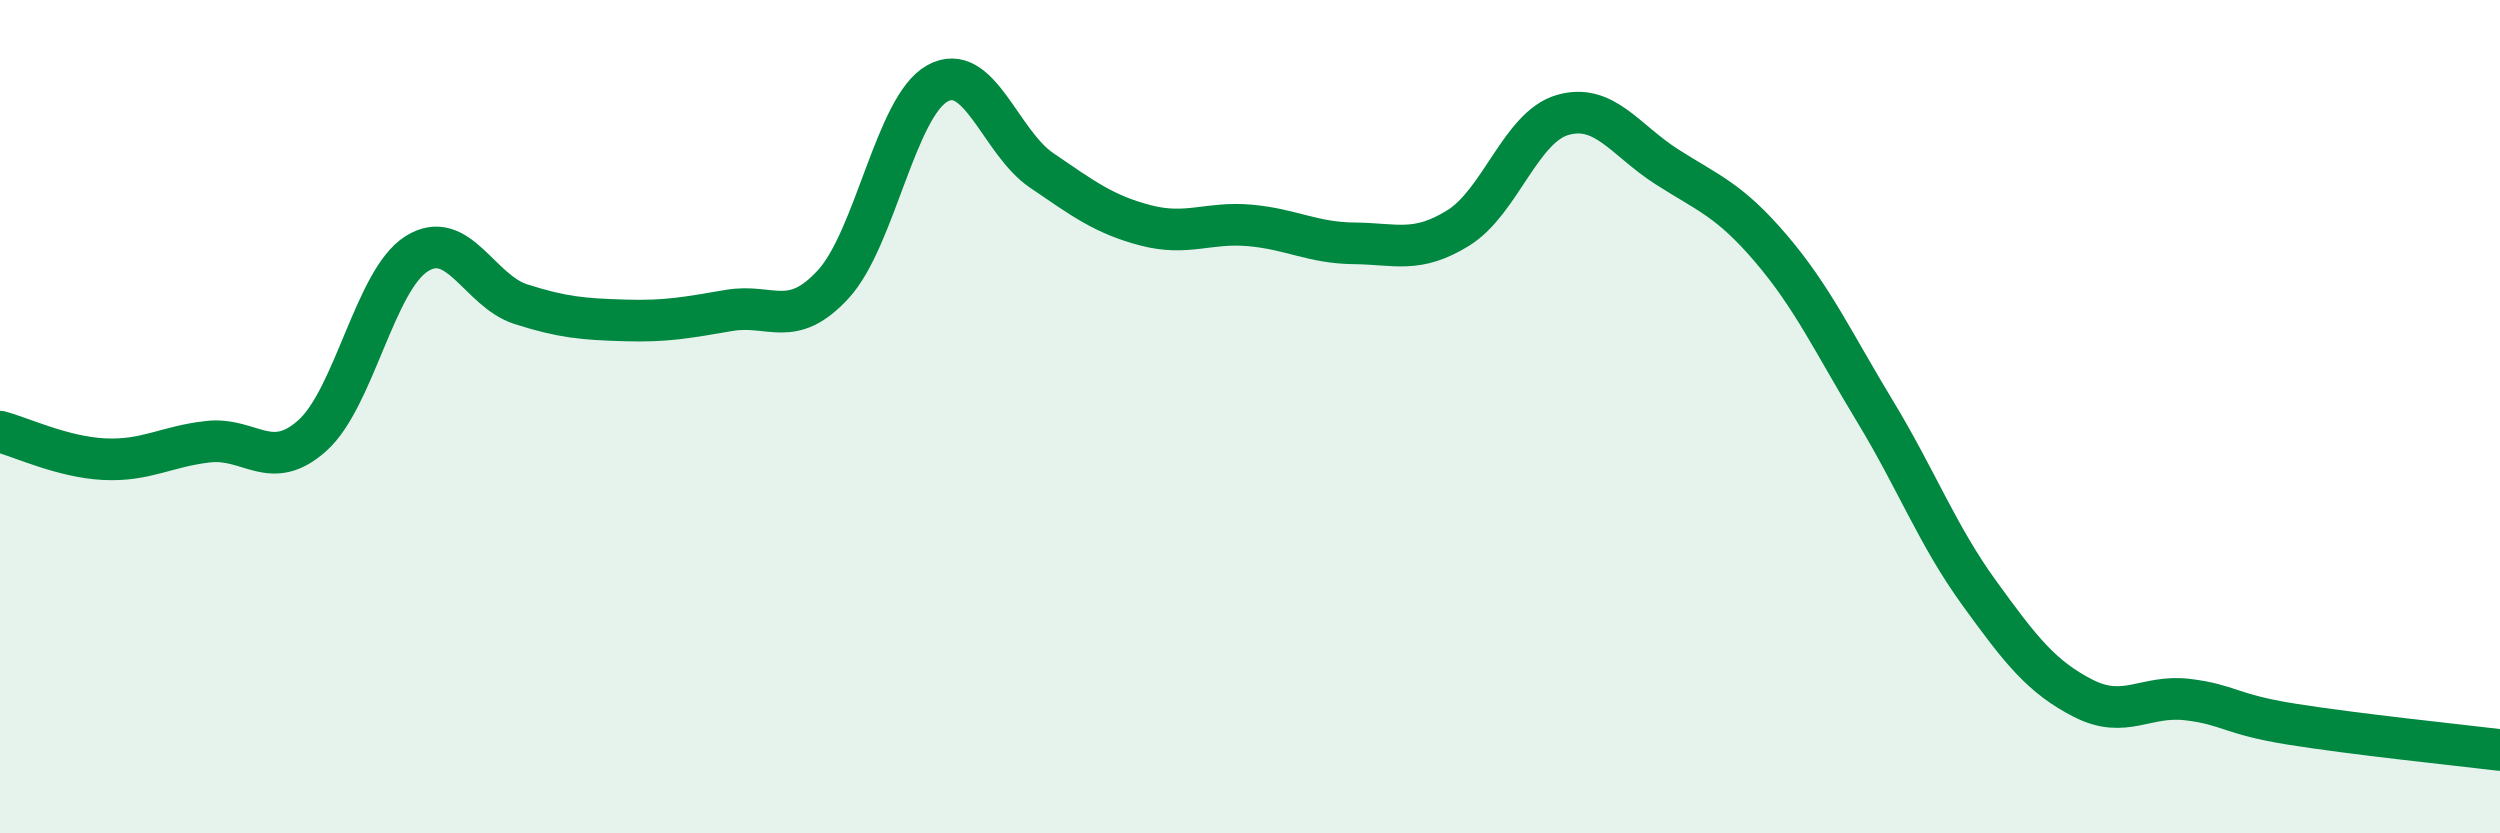
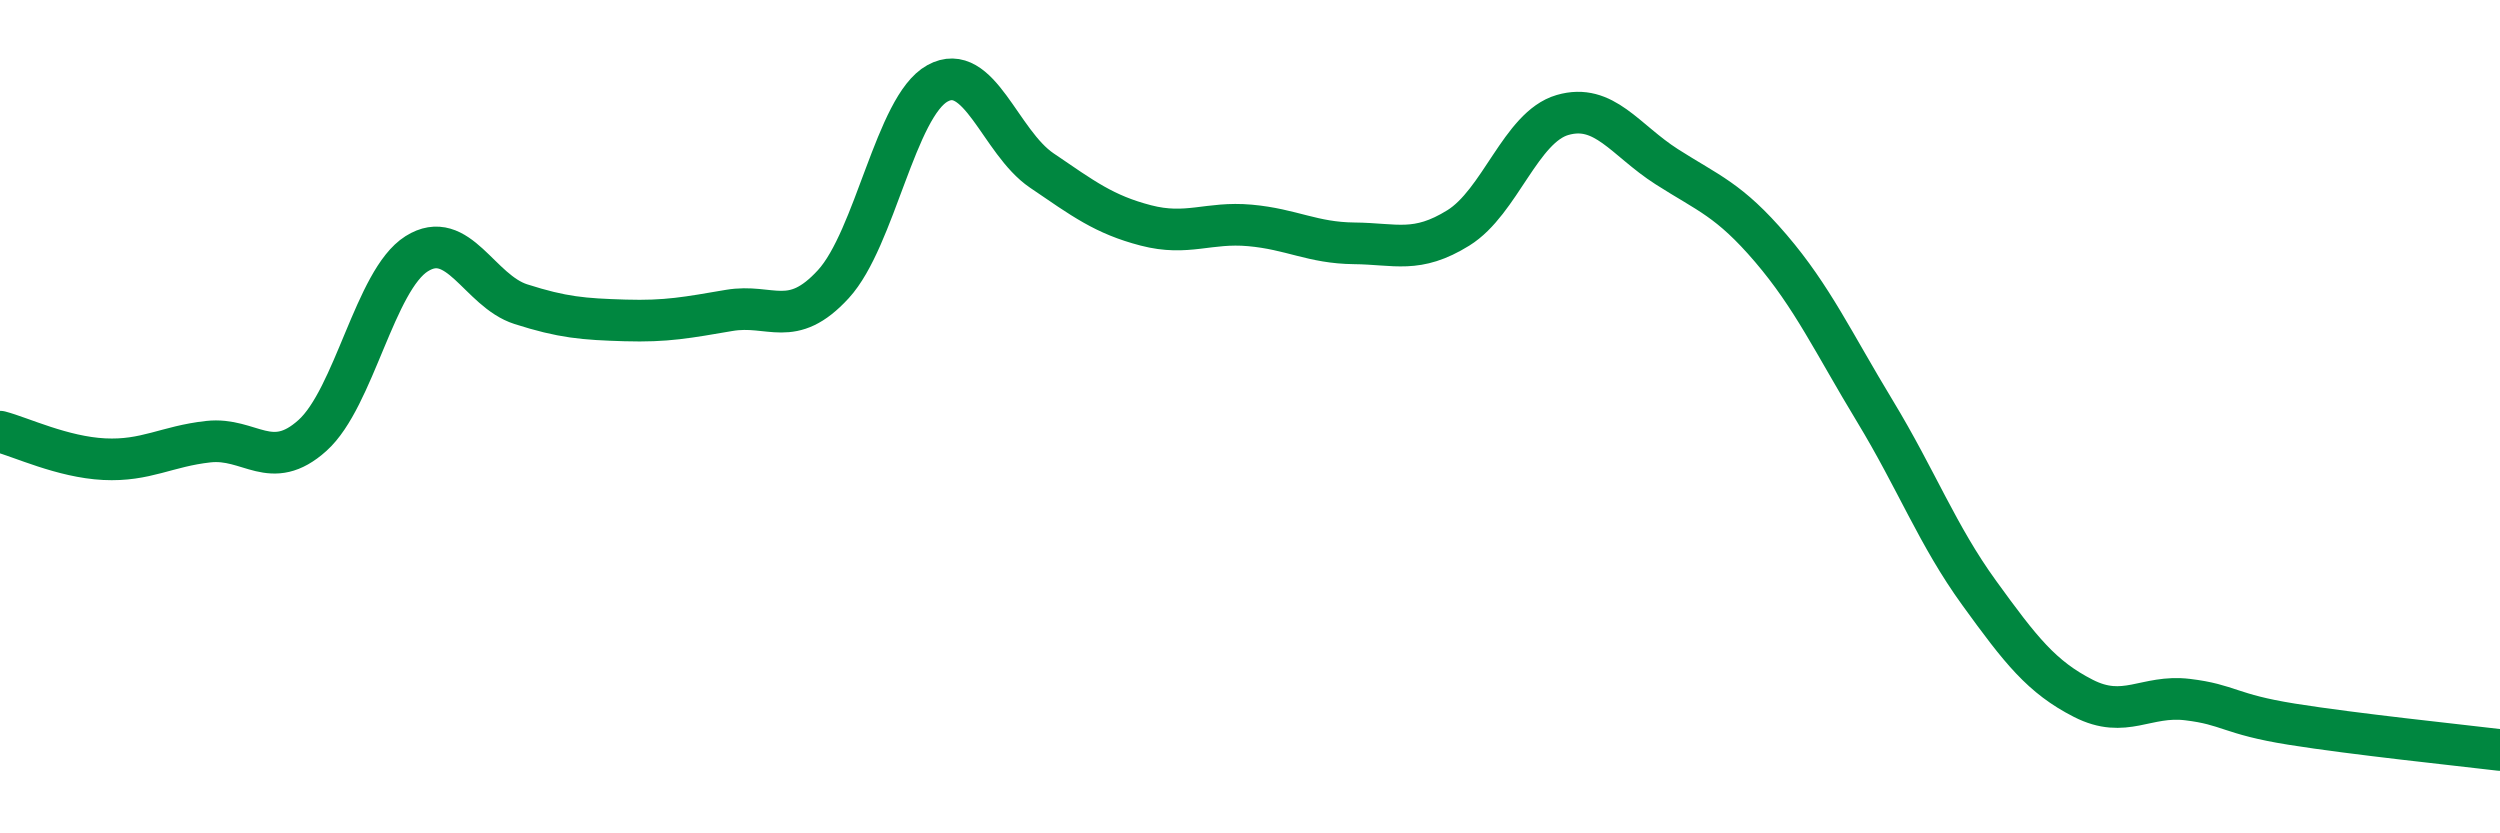
<svg xmlns="http://www.w3.org/2000/svg" width="60" height="20" viewBox="0 0 60 20">
-   <path d="M 0,10.36 C 0.5,10.49 1.5,10.97 2.5,11.02 C 3.5,11.07 4,10.71 5,10.6 C 6,10.49 6.5,11.35 7.5,10.45 C 8.5,9.55 9,6.72 10,6.09 C 11,5.46 11.5,6.98 12.5,7.3 C 13.5,7.62 14,7.66 15,7.69 C 16,7.72 16.5,7.62 17.5,7.45 C 18.5,7.28 19,7.91 20,6.82 C 21,5.73 21.5,2.55 22.5,2 C 23.5,1.45 24,3.41 25,4.09 C 26,4.77 26.5,5.15 27.5,5.41 C 28.5,5.67 29,5.32 30,5.41 C 31,5.5 31.5,5.83 32.5,5.84 C 33.5,5.85 34,6.09 35,5.47 C 36,4.85 36.5,3.05 37.5,2.76 C 38.5,2.47 39,3.36 40,4 C 41,4.64 41.5,4.79 42.5,5.96 C 43.5,7.13 44,8.22 45,9.87 C 46,11.52 46.5,12.85 47.5,14.23 C 48.5,15.61 49,16.25 50,16.76 C 51,17.27 51.5,16.67 52.5,16.79 C 53.5,16.91 53.5,17.14 55,17.38 C 56.5,17.62 59,17.88 60,18L60 20L0 20Z" fill="#008740" opacity="0.1" stroke-linecap="round" stroke-linejoin="round" />
  <path d="M 0,10.36 C 0.5,10.49 1.5,10.97 2.5,11.02 C 3.5,11.07 4,10.71 5,10.6 C 6,10.49 6.5,11.35 7.5,10.45 C 8.5,9.55 9,6.72 10,6.09 C 11,5.46 11.5,6.98 12.5,7.3 C 13.5,7.62 14,7.66 15,7.69 C 16,7.72 16.5,7.62 17.5,7.45 C 18.5,7.28 19,7.91 20,6.82 C 21,5.73 21.5,2.55 22.5,2 C 23.5,1.45 24,3.41 25,4.09 C 26,4.77 26.5,5.15 27.5,5.41 C 28.5,5.67 29,5.32 30,5.41 C 31,5.5 31.5,5.83 32.5,5.84 C 33.5,5.85 34,6.09 35,5.47 C 36,4.85 36.5,3.05 37.5,2.76 C 38.5,2.47 39,3.36 40,4 C 41,4.64 41.5,4.79 42.5,5.96 C 43.5,7.13 44,8.22 45,9.87 C 46,11.52 46.5,12.85 47.5,14.23 C 48.5,15.61 49,16.25 50,16.76 C 51,17.27 51.5,16.67 52.5,16.79 C 53.5,16.91 53.5,17.14 55,17.38 C 56.5,17.62 59,17.88 60,18" stroke="#008740" stroke-width="1" fill="none" stroke-linecap="round" stroke-linejoin="round" />
</svg>